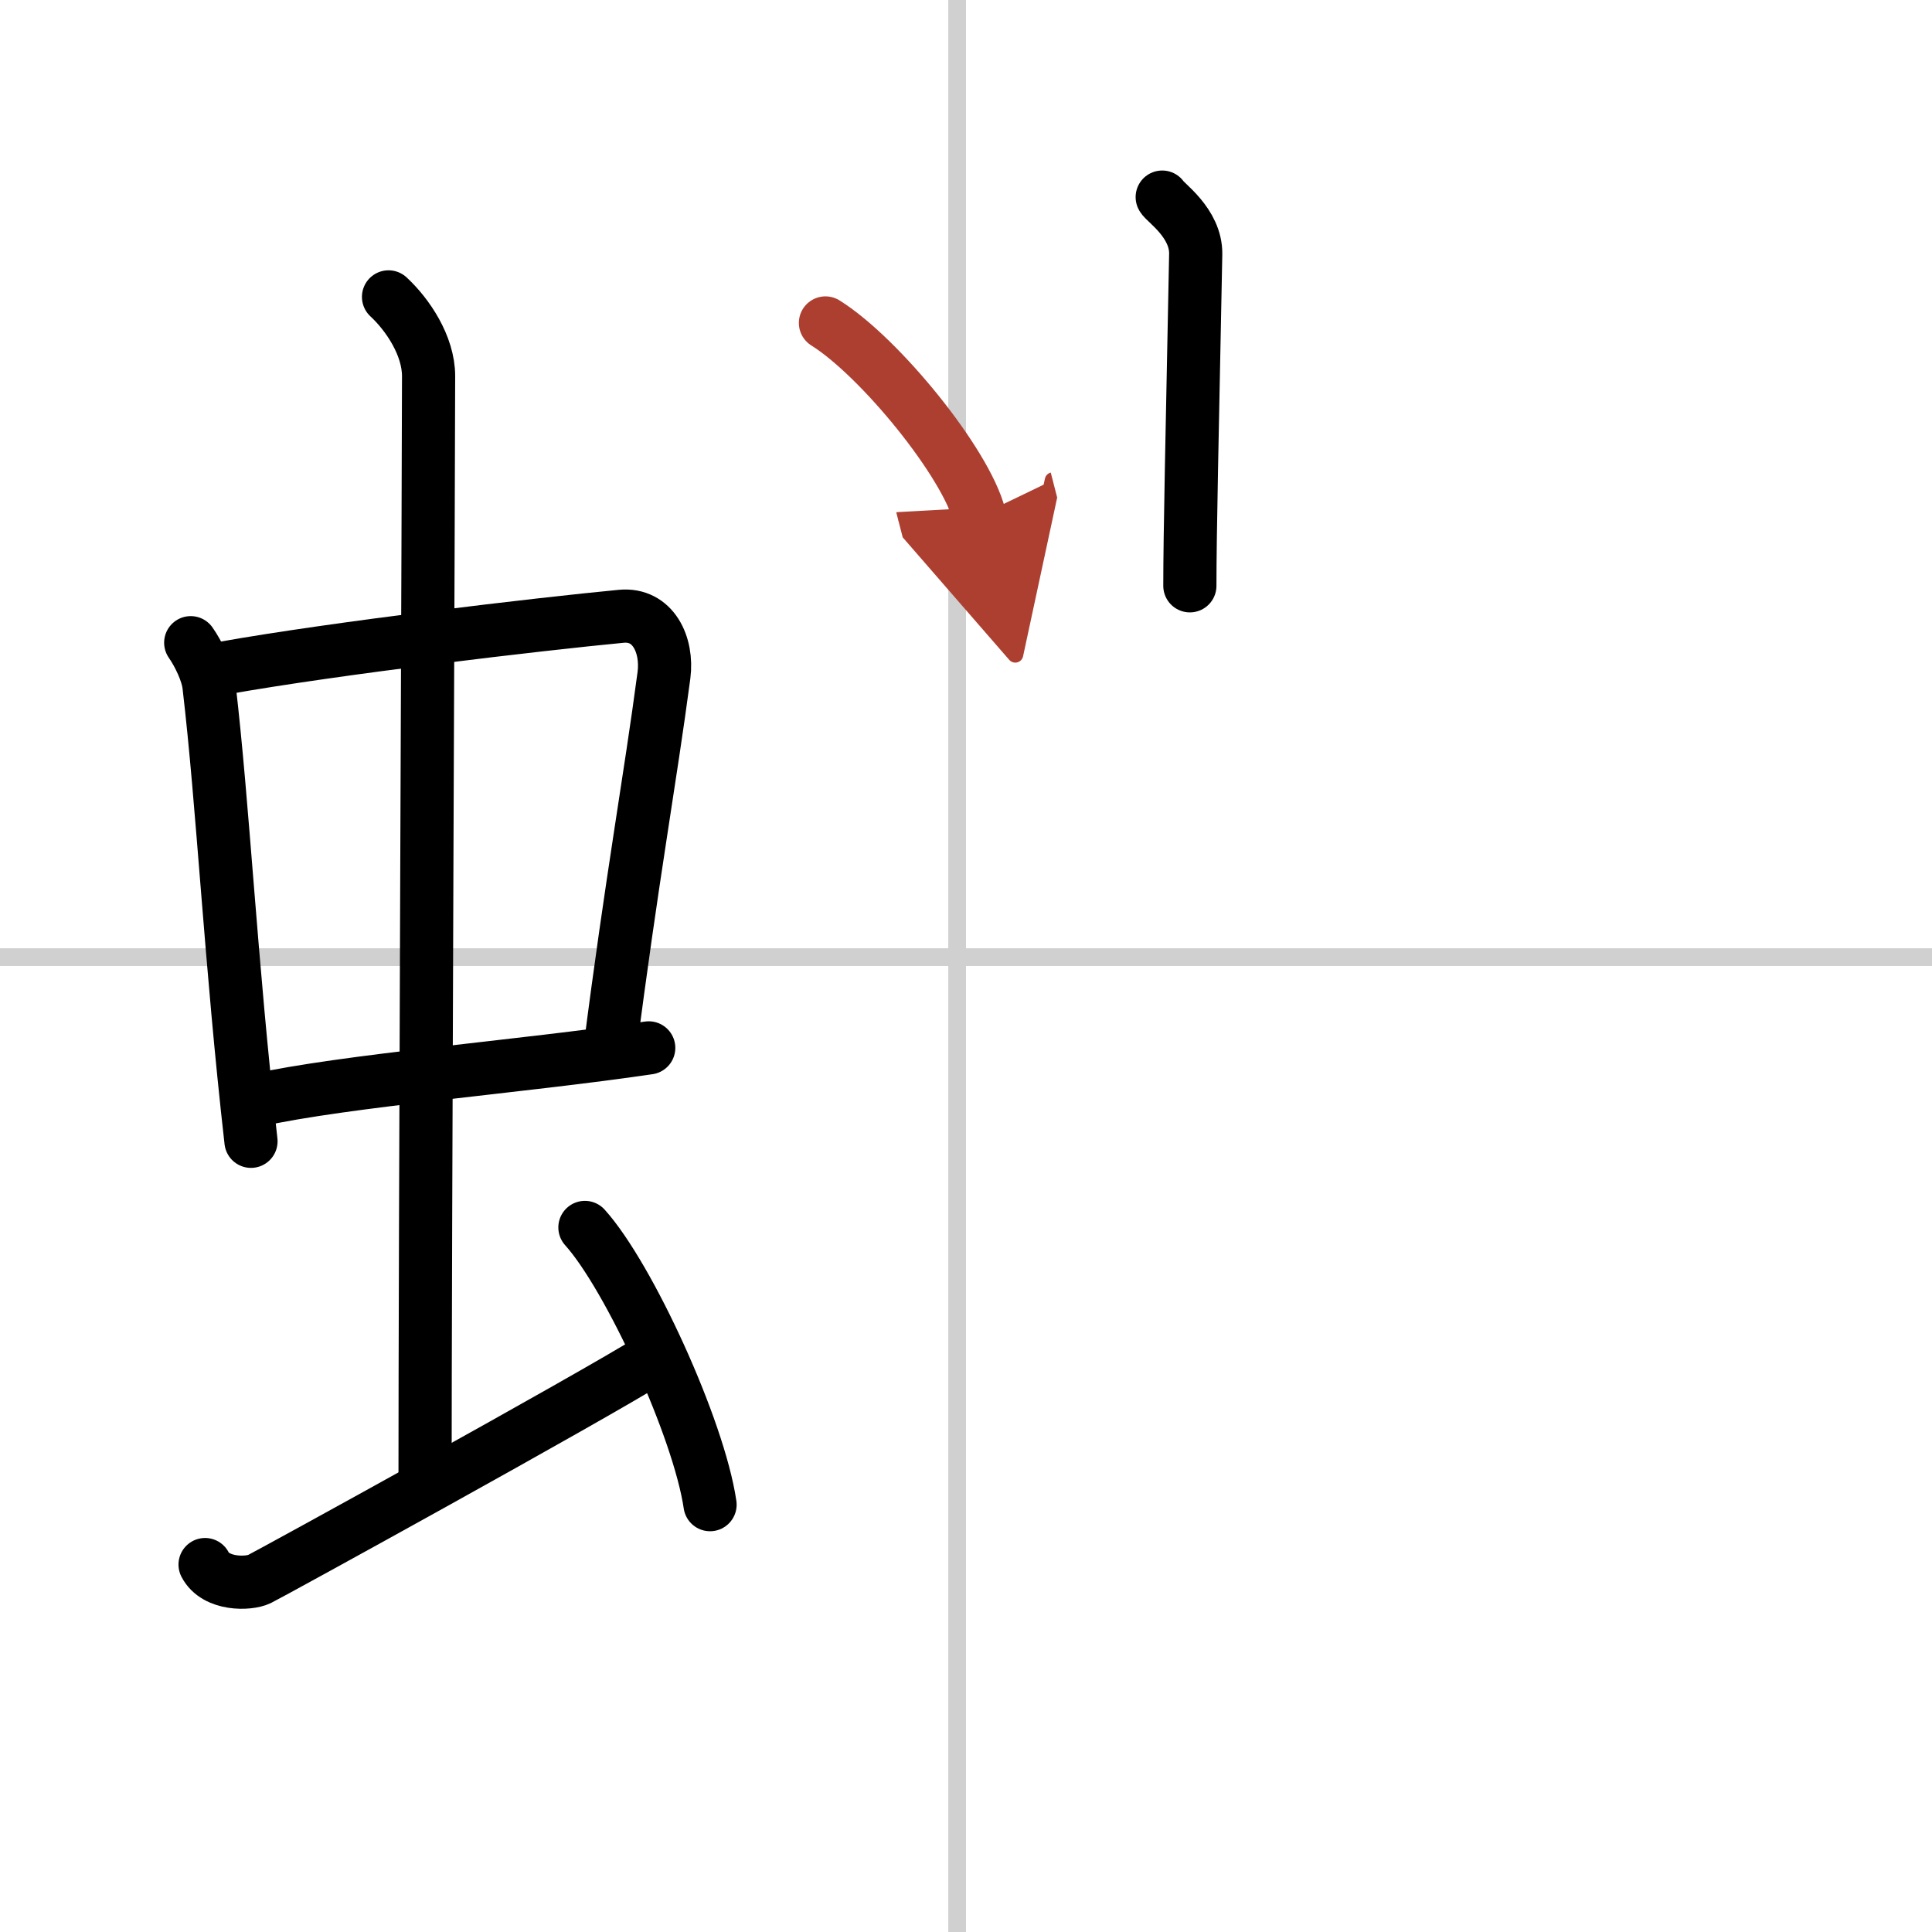
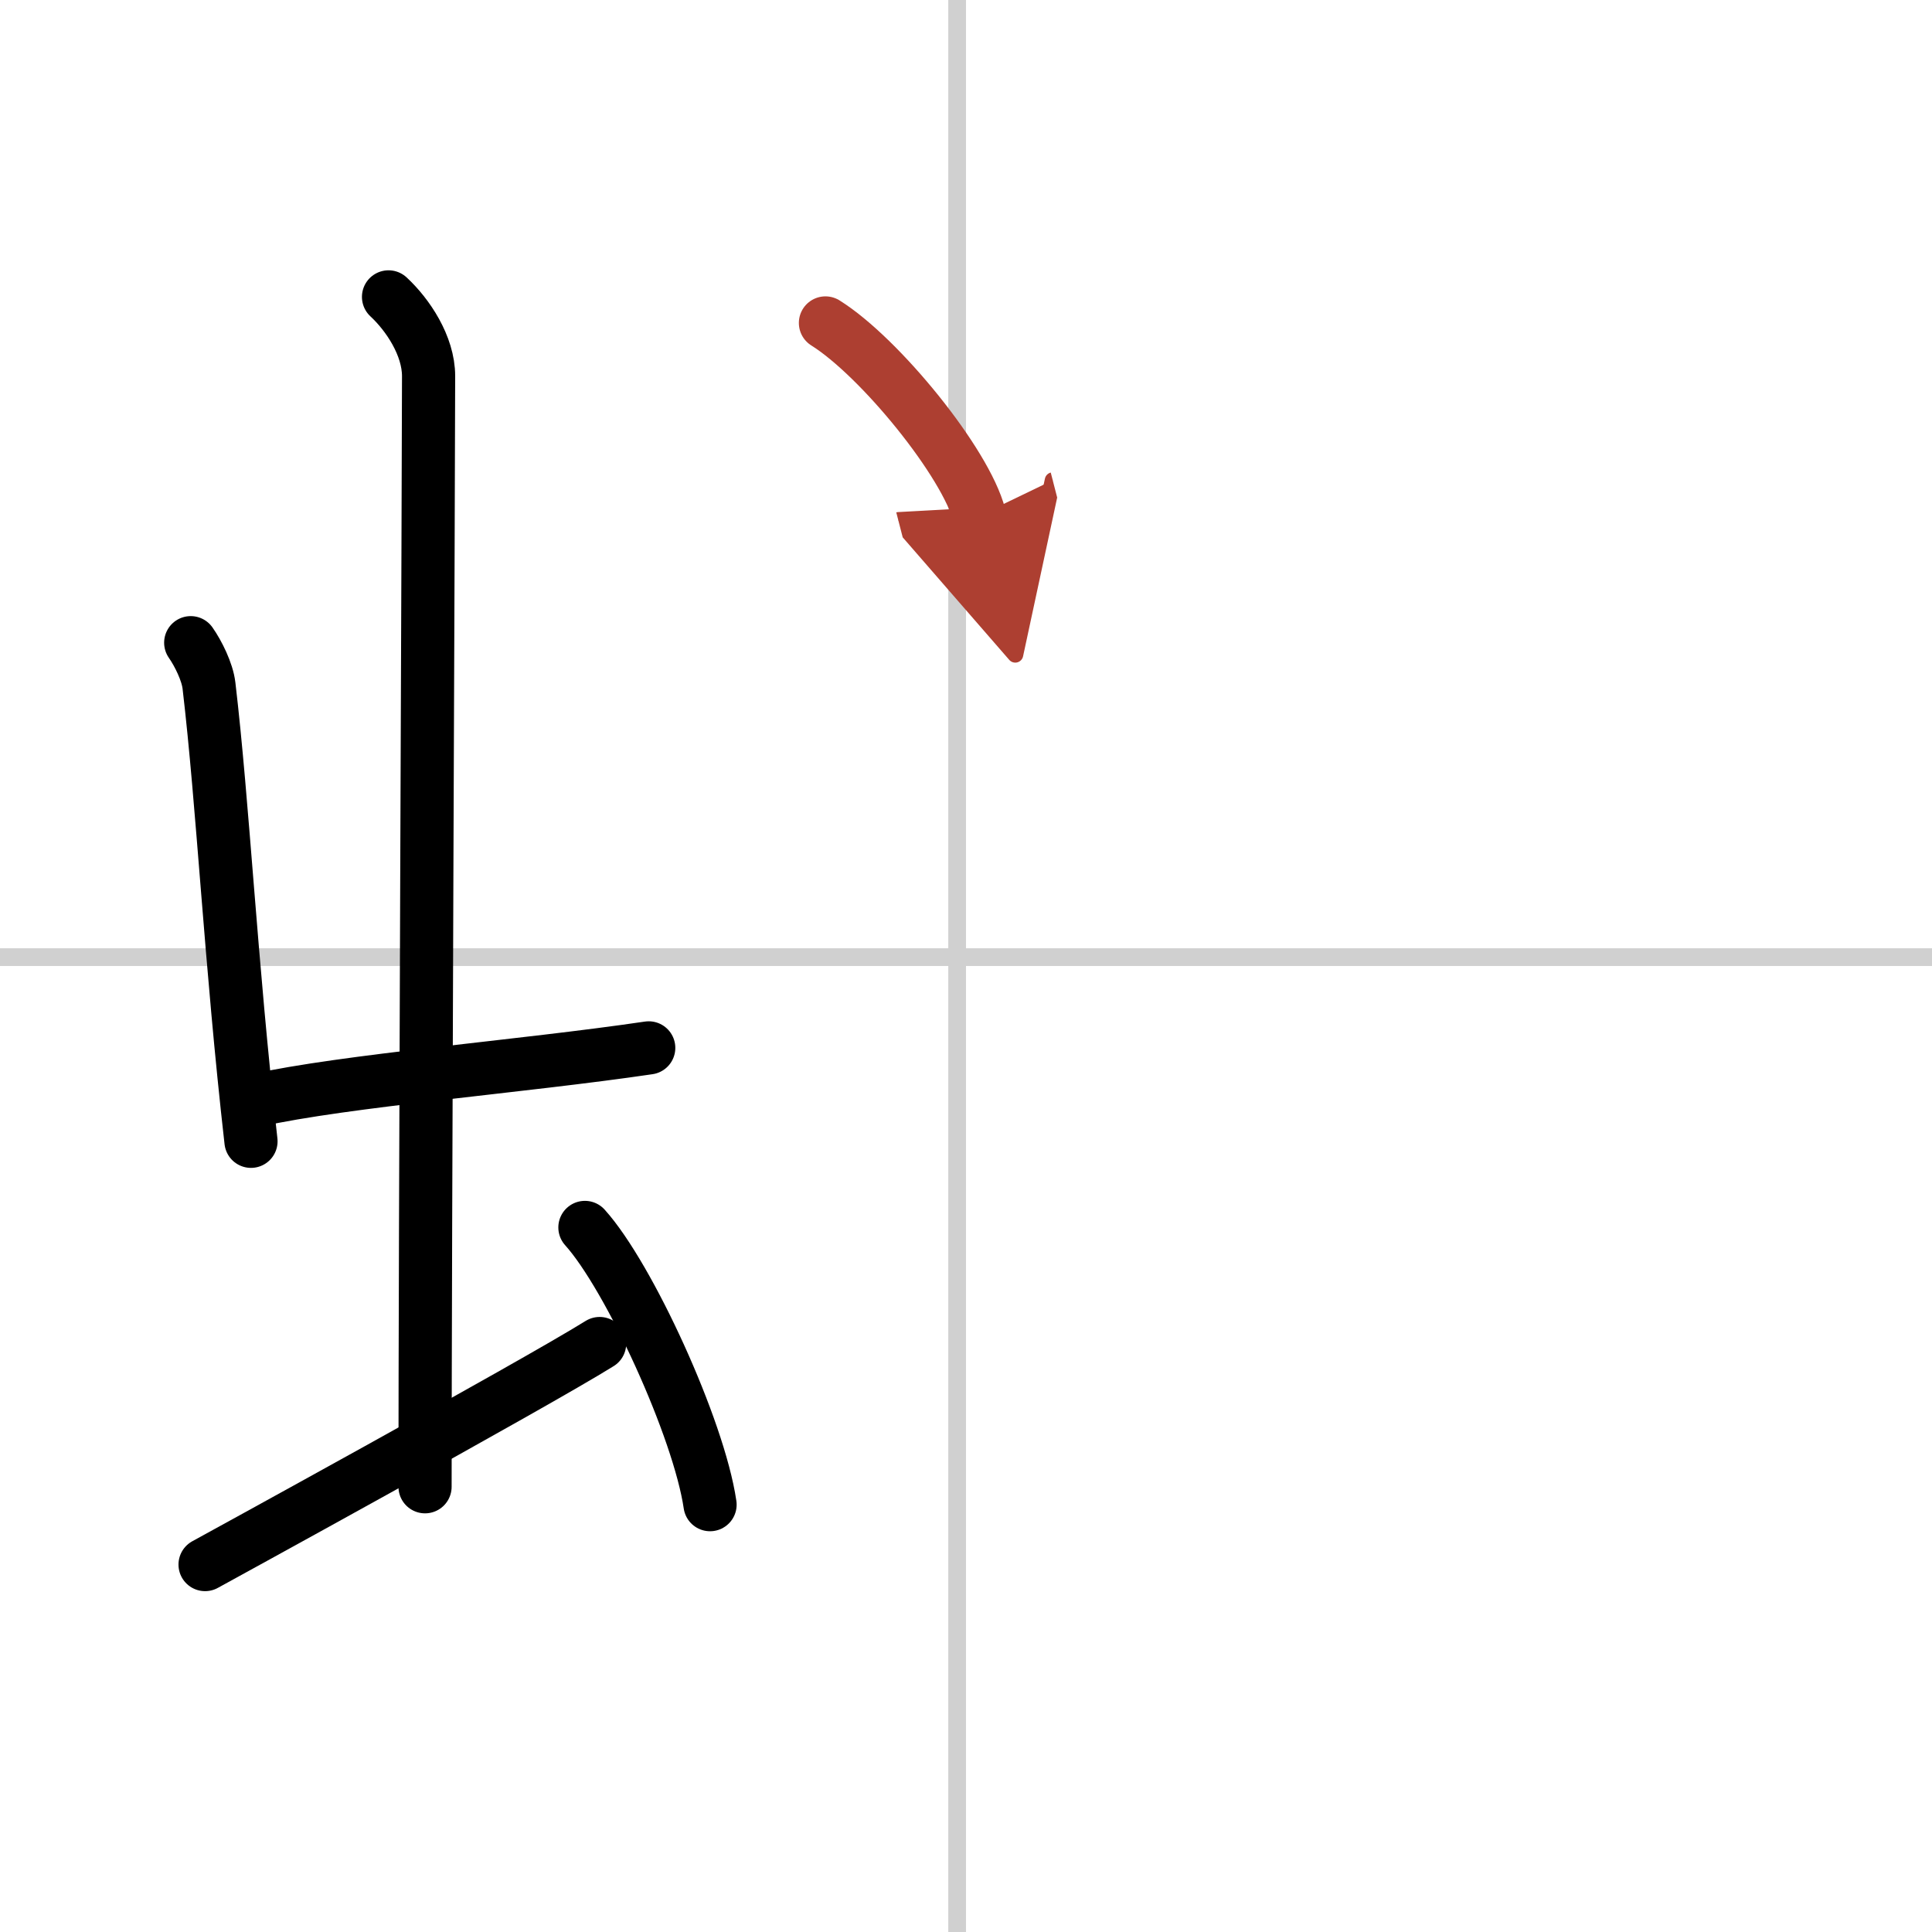
<svg xmlns="http://www.w3.org/2000/svg" width="400" height="400" viewBox="0 0 109 109">
  <defs>
    <marker id="a" markerWidth="4" orient="auto" refX="1" refY="5" viewBox="0 0 10 10">
      <polyline points="0 0 10 5 0 10 1 5" fill="#ad3f31" stroke="#ad3f31" />
    </marker>
  </defs>
  <g fill="none" stroke="#000" stroke-linecap="round" stroke-linejoin="round" stroke-width="3">
    <rect width="100%" height="100%" fill="#fff" stroke="#fff" />
    <line x1="54" x2="54" y2="109" stroke="#d0d0d0" stroke-width="1" />
    <line x2="109" y1="54" y2="54" stroke="#d0d0d0" stroke-width="1" />
    <path d="m10.76 36.26c0.42 0.6 0.94 1.64 1.03 2.42 0.8 6.79 1.22 15.58 2.37 25.71" />
-     <path d="m12.56 37.7c6.38-1.14 17.88-2.49 22.49-2.93 1.8-0.17 2.63 1.61 2.41 3.32-0.77 5.83-1.82 11.54-3.06 21.24" />
    <path d="m14.4 62.09c5.13-1.14 15.02-1.91 22.2-2.97" />
    <path d="m21.92 16.75c1.08 1 2.26 2.75 2.26 4.47 0 4.78-0.2 49.28-0.2 62.66" />
-     <path d="m11.57 88.27c0.6 1.16 2.46 1.11 3.06 0.82s18.54-10.15 22.26-12.47" />
+     <path d="m11.57 88.27s18.54-10.15 22.26-12.47" />
    <path d="m33 69.25c2.49 2.76 6.43 11.35 7.06 15.64" />
-     <path d="m65.57 11.12c0.13 0.28 1.92 1.45 1.89 3.22-0.2 10.17-0.33 15.82-0.33 18.71" />
    <path d="m46.57 18.22c3.07 1.92 7.92 7.88 8.69 10.87" marker-end="url(#a)" stroke="#ad3f31" />
  </g>
</svg>